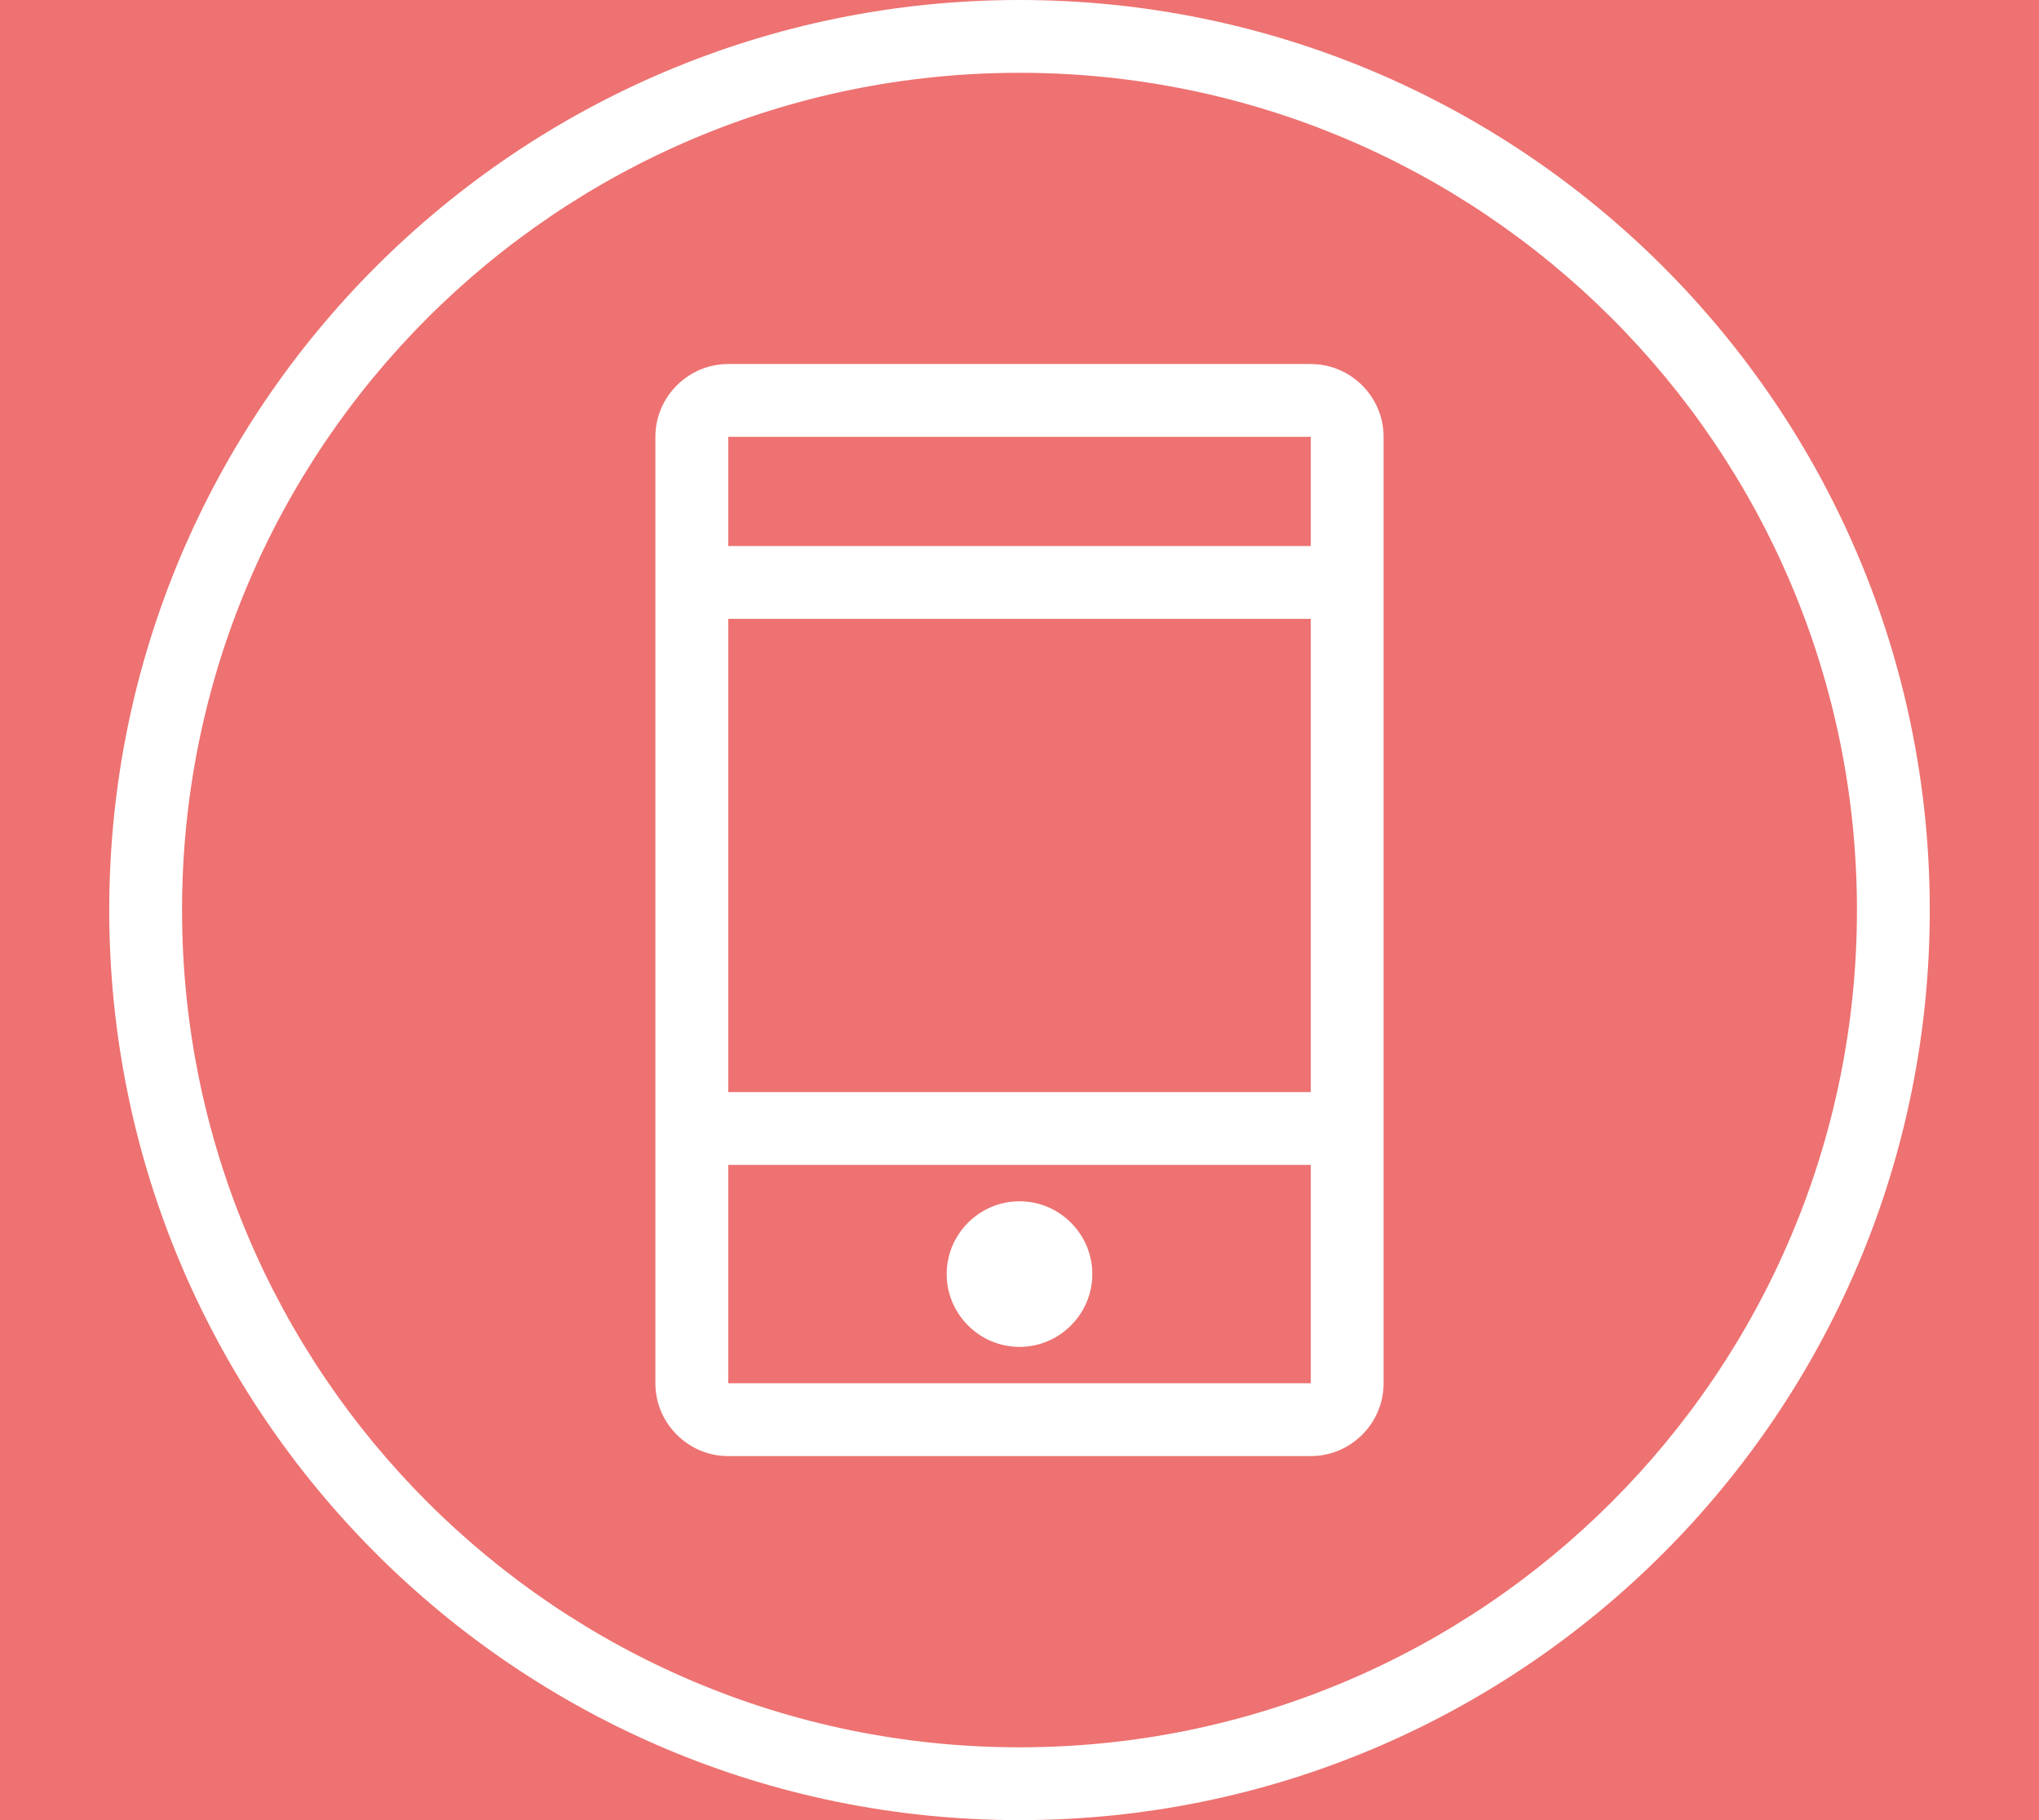
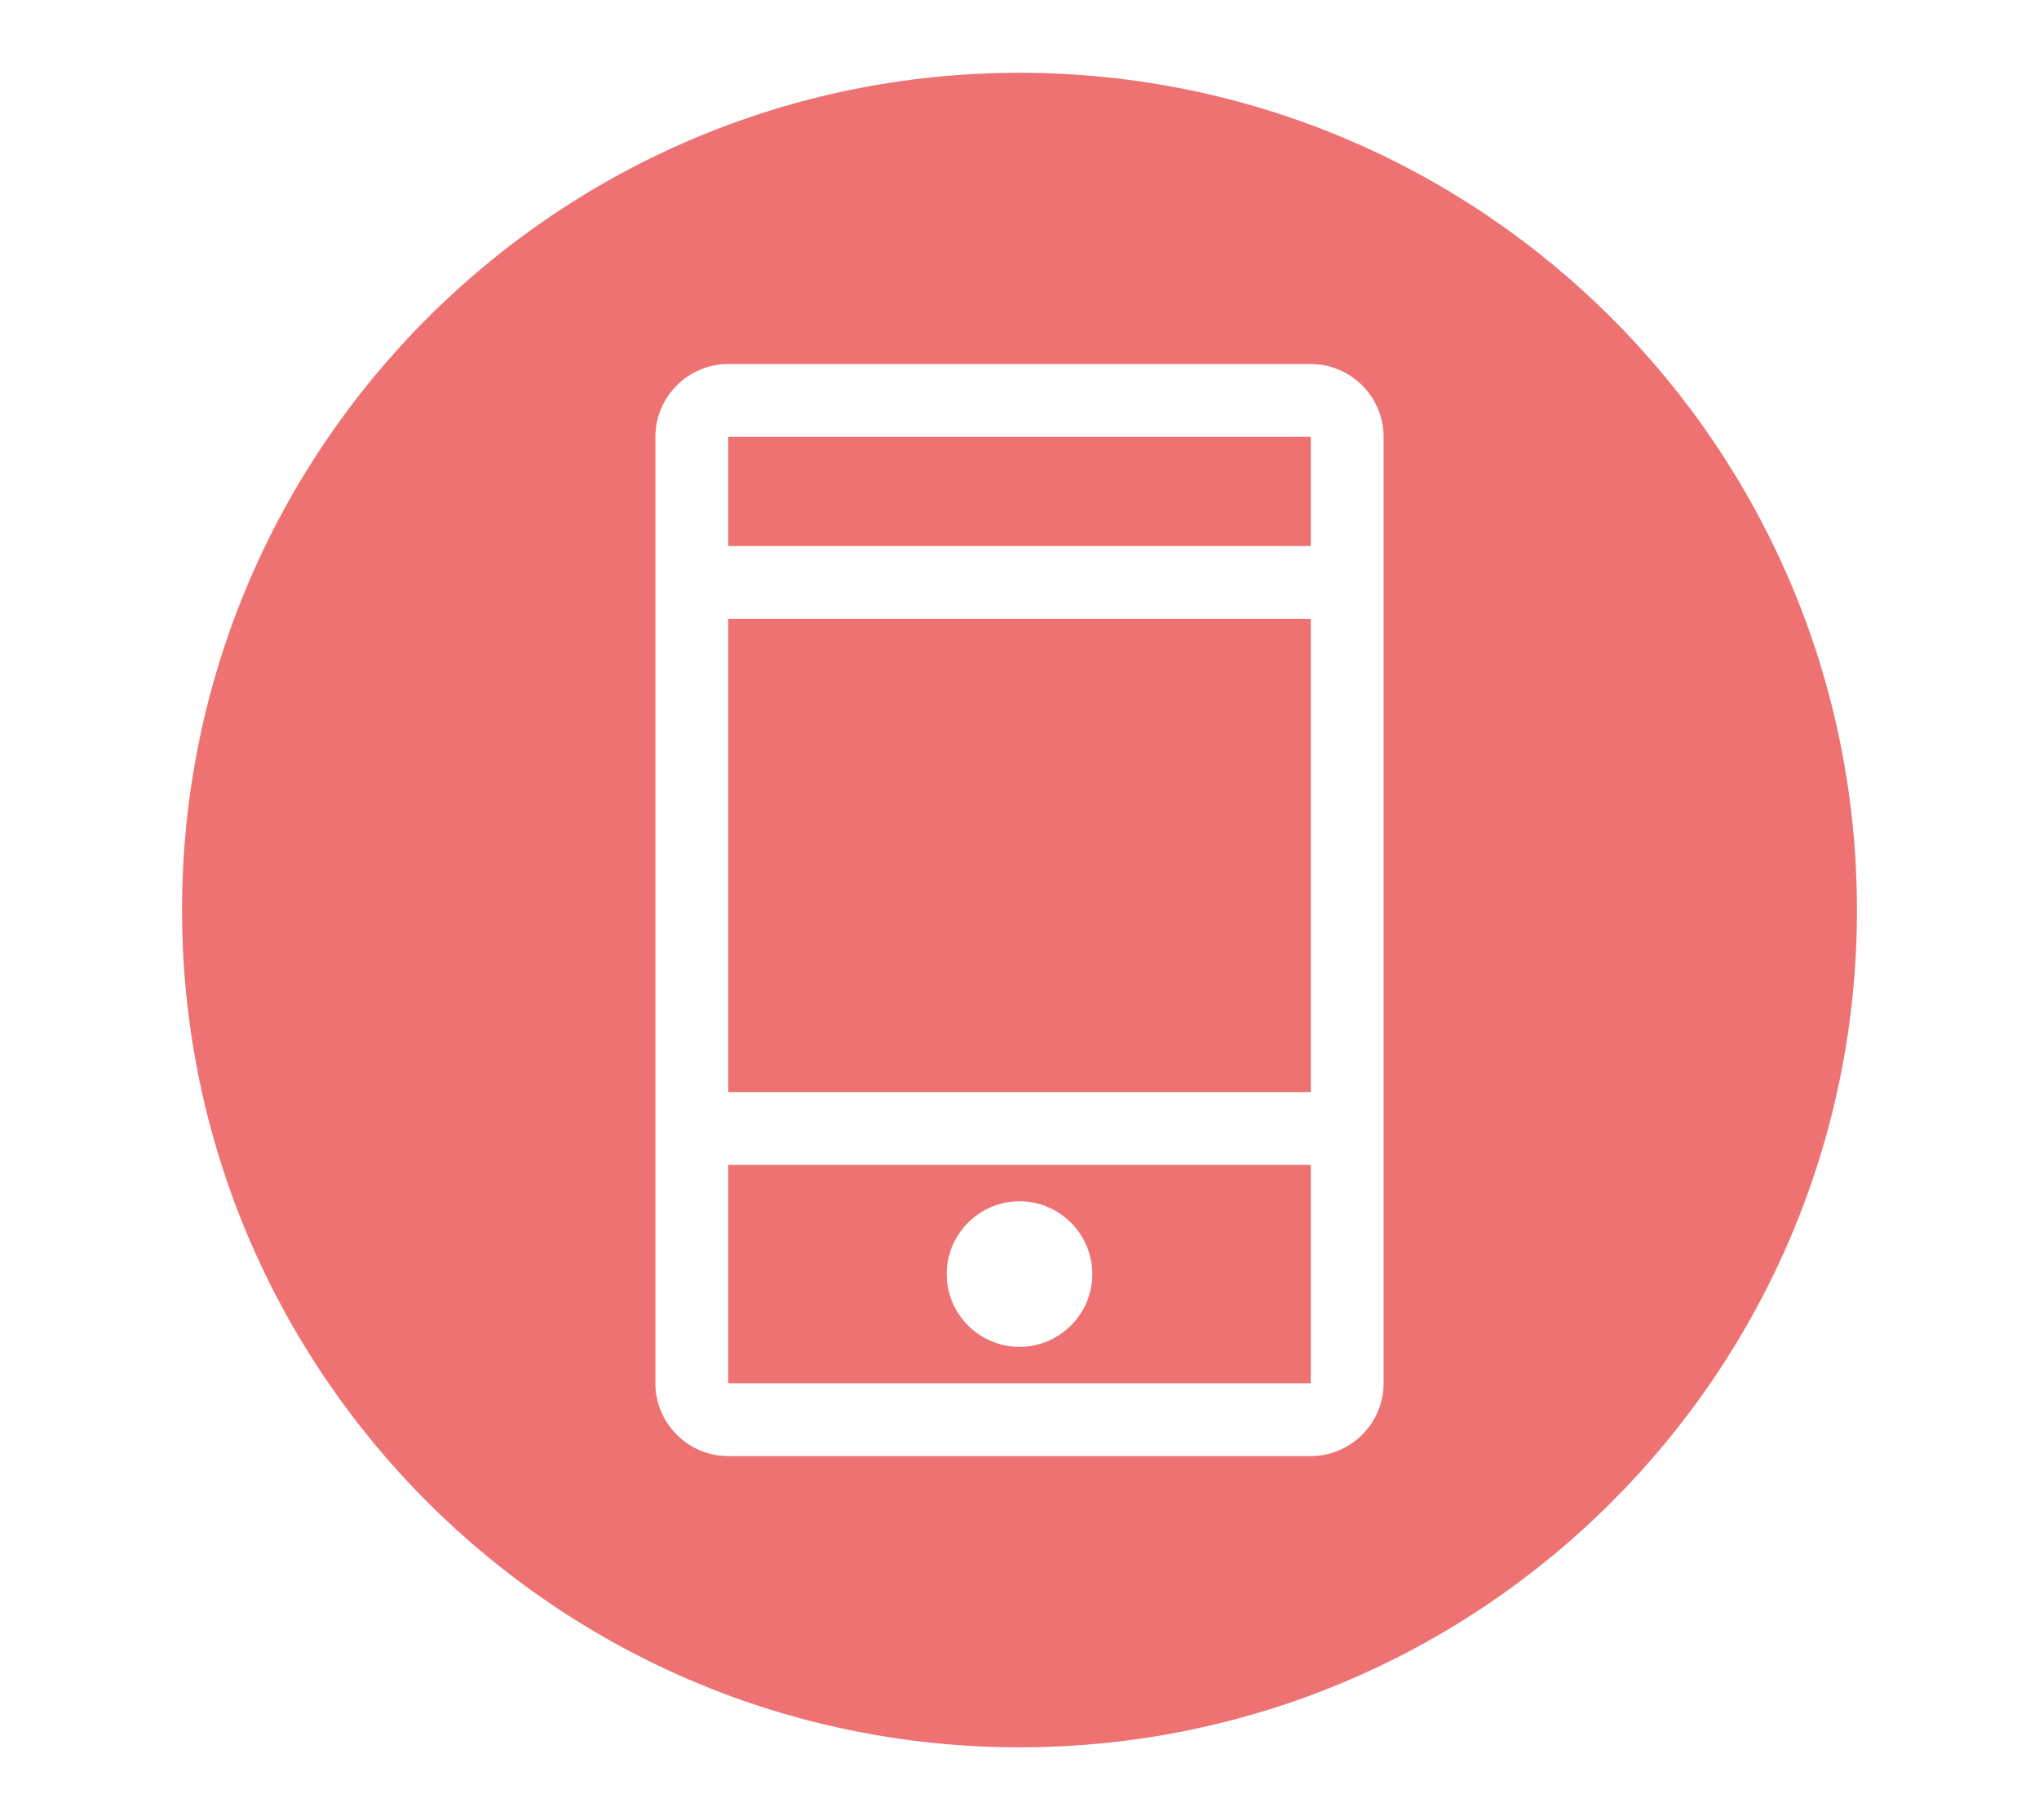
<svg xmlns="http://www.w3.org/2000/svg" version="1.1" id="Layer_1" x="0px" y="0px" width="56px" height="50px" viewBox="0 0 56 50" enable-background="new 0 0 56 50" xml:space="preserve">
  <g>
    <rect x="20" y="17" fill="#ED7271" width="16" height="13" />
    <path fill="#ED7271" d="M20,38h16v-6H20V38z M28,33c1.1,0,2,0.9,2,2s-0.9,2-2,2s-2-0.9-2-2S26.9,33,28,33z" />
    <path fill="#ED7271" d="M28,2C15.3,2,5,12.3,5,25s10.3,23,23,23s23-10.3,23-23S40.7,2,28,2z M38,38c0,1.1-0.9,2-2,2H20   c-1.1,0-2-0.9-2-2V12c0-1.1,0.9-2,2-2h16c1.1,0,2,0.9,2,2V38z" />
    <rect x="20" y="12" fill="#ED7271" width="16" height="3" />
-     <path fill="#ED7271" d="M0,0v50h56V0H0z M28,50C14.2,50,3,38.8,3,25S14.2,0,28,0s25,11.2,25,25S41.8,50,28,50z" />
  </g>
</svg>